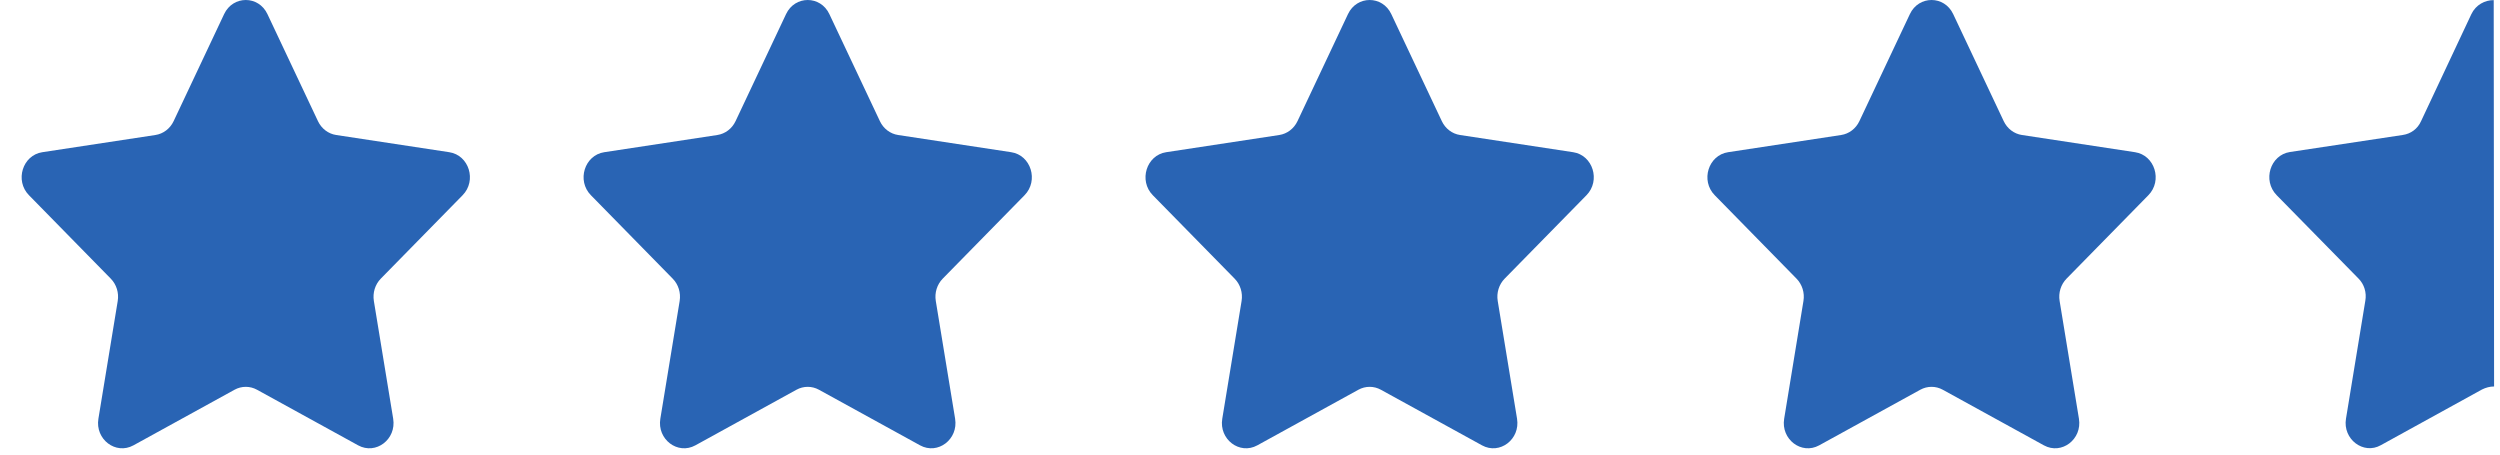
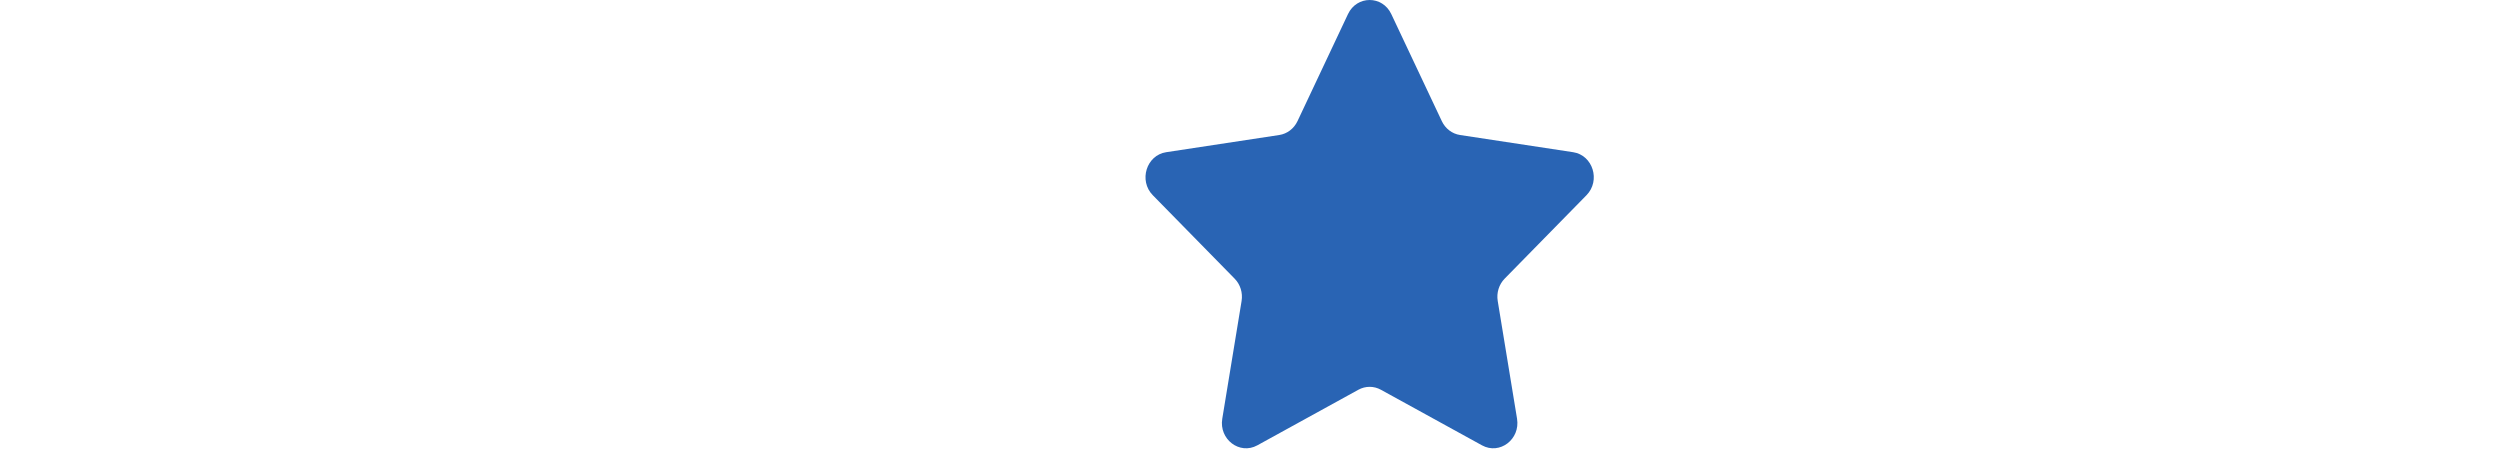
<svg xmlns="http://www.w3.org/2000/svg" width="66" height="12" viewBox="0 0 66 12" fill="none">
-   <path d="M5.917 0.372L4.583 3.2C4.49 3.396 4.31 3.533 4.103 3.564L1.118 4.018C0.595 4.097 0.386 4.769 0.765 5.154L2.924 7.356C3.075 7.509 3.143 7.73 3.108 7.946L2.598 11.054C2.508 11.598 3.055 12.014 3.523 11.757L6.192 10.289C6.378 10.187 6.6 10.187 6.785 10.289L9.455 11.757C9.923 12.014 10.469 11.598 10.38 11.054L9.87 7.946C9.835 7.73 9.903 7.509 10.053 7.356L12.213 5.154C12.591 4.769 12.383 4.097 11.86 4.018L8.875 3.564C8.667 3.533 8.488 3.396 8.395 3.2L7.06 0.372C6.827 -0.124 6.151 -0.124 5.917 0.372Z" fill="#2964B4" />
-   <path d="M20.752 0.372L19.418 3.2C19.325 3.396 19.145 3.533 18.938 3.564L15.953 4.018C15.43 4.097 15.221 4.769 15.6 5.154L17.759 7.356C17.91 7.509 17.978 7.73 17.943 7.946L17.433 11.054C17.343 11.598 17.89 12.014 18.358 11.757L21.027 10.289C21.213 10.187 21.435 10.187 21.62 10.289L24.29 11.757C24.758 12.014 25.304 11.598 25.215 11.054L24.705 7.946C24.669 7.73 24.738 7.509 24.888 7.356L27.048 5.154C27.426 4.769 27.218 4.097 26.695 4.018L23.71 3.564C23.502 3.533 23.323 3.396 23.23 3.2L21.895 0.372C21.662 -0.124 20.986 -0.124 20.752 0.372Z" fill="#2964B4" />
  <path d="M35.587 0.372L34.253 3.2C34.16 3.396 33.98 3.533 33.773 3.564L30.788 4.018C30.265 4.097 30.056 4.769 30.434 5.154L32.594 7.356C32.745 7.509 32.813 7.73 32.778 7.946L32.268 11.054C32.178 11.598 32.725 12.014 33.193 11.757L35.862 10.289C36.048 10.187 36.27 10.187 36.455 10.289L39.125 11.757C39.593 12.014 40.139 11.598 40.05 11.054L39.54 7.946C39.504 7.73 39.573 7.509 39.723 7.356L41.883 5.154C42.261 4.769 42.053 4.097 41.53 4.018L38.545 3.564C38.337 3.533 38.158 3.396 38.065 3.2L36.73 0.372C36.497 -0.124 35.821 -0.124 35.587 0.372Z" fill="#2964B4" />
-   <path d="M50.421 0.372L49.087 3.2C48.994 3.396 48.814 3.533 48.607 3.564L45.622 4.018C45.099 4.097 44.89 4.769 45.269 5.154L47.428 7.356C47.578 7.509 47.647 7.73 47.611 7.946L47.102 11.054C47.012 11.598 47.559 12.014 48.026 11.757L50.696 10.289C50.882 10.187 51.104 10.187 51.289 10.289L53.959 11.757C54.427 12.014 54.973 11.598 54.884 11.054L54.374 7.946C54.338 7.73 54.407 7.509 54.557 7.356L56.717 5.154C57.095 4.769 56.887 4.097 56.364 4.018L53.379 3.564C53.171 3.533 52.992 3.396 52.899 3.2L51.564 0.372C51.331 -0.124 50.655 -0.124 50.421 0.372Z" fill="#2964B4" />
-   <path d="M65.834 0.003C65.604 0.003 65.364 0.123 65.244 0.373L63.914 3.203C63.824 3.403 63.644 3.533 63.434 3.563L60.454 4.013C59.934 4.093 59.724 4.763 60.104 5.153L62.264 7.353C62.414 7.503 62.484 7.723 62.444 7.943L61.934 11.053C61.844 11.593 62.394 12.013 62.854 11.753L65.524 10.283C65.624 10.233 65.734 10.203 65.844 10.203" fill="#2964B4" />
</svg>